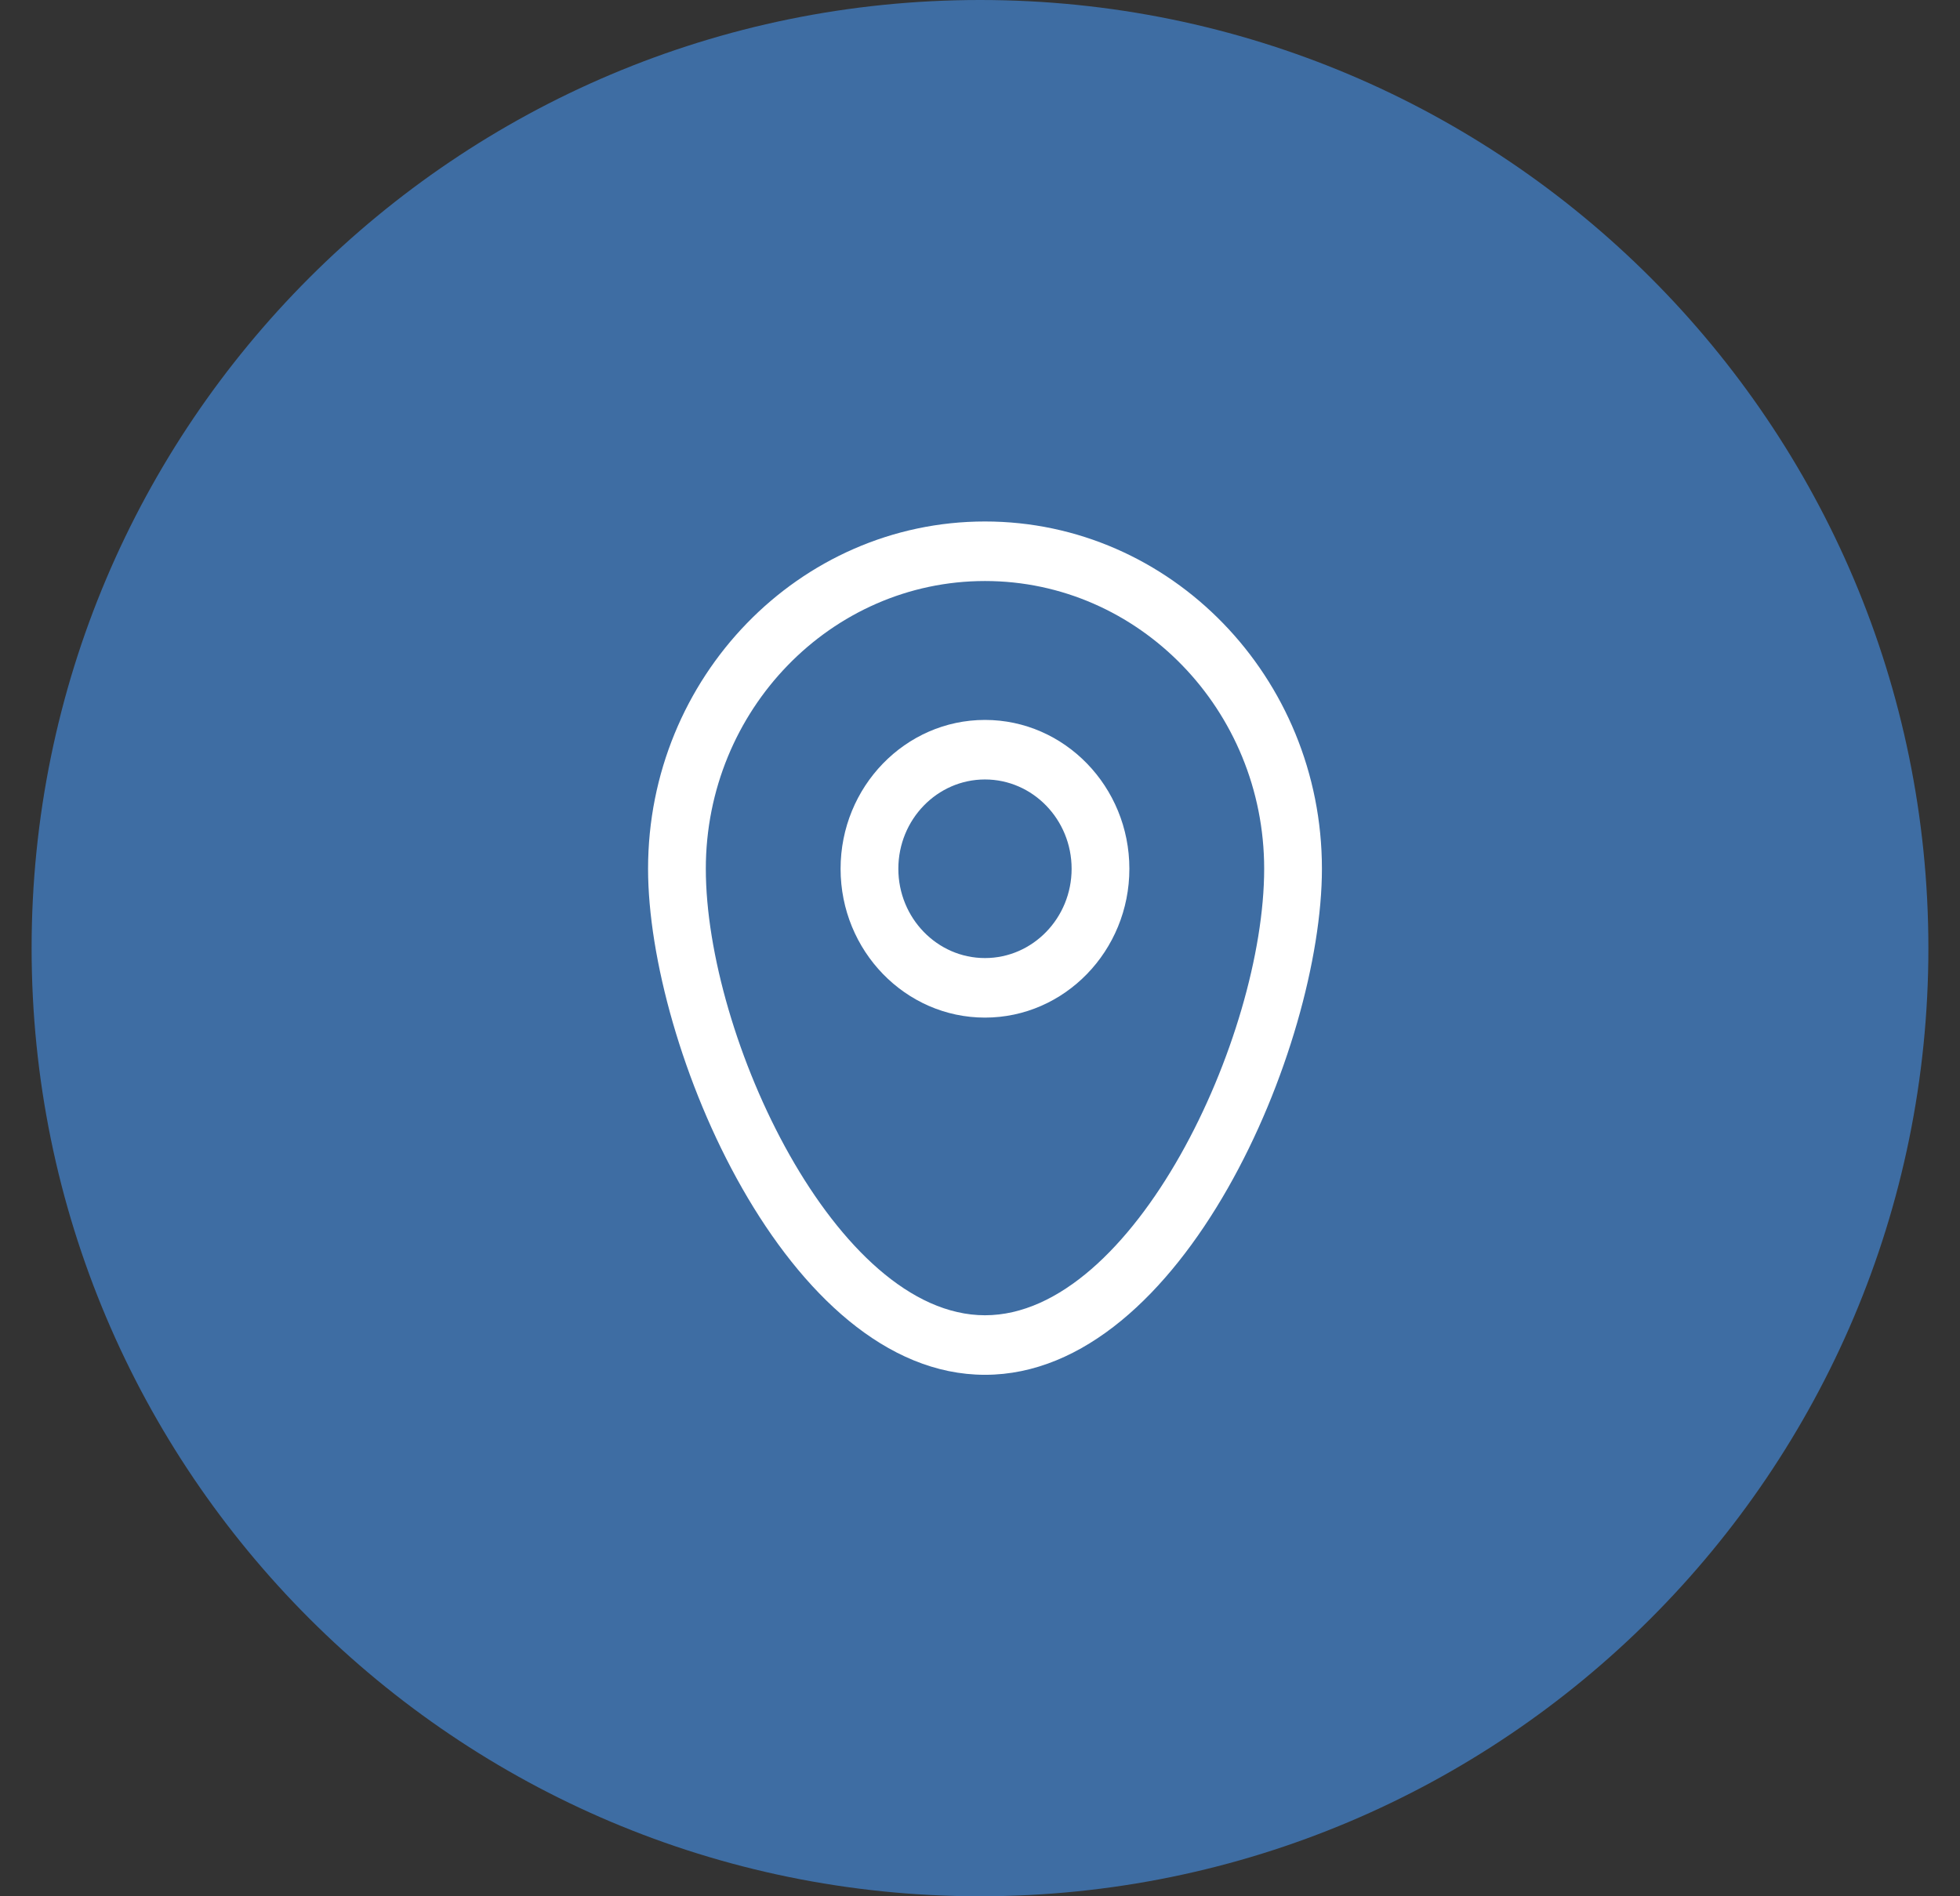
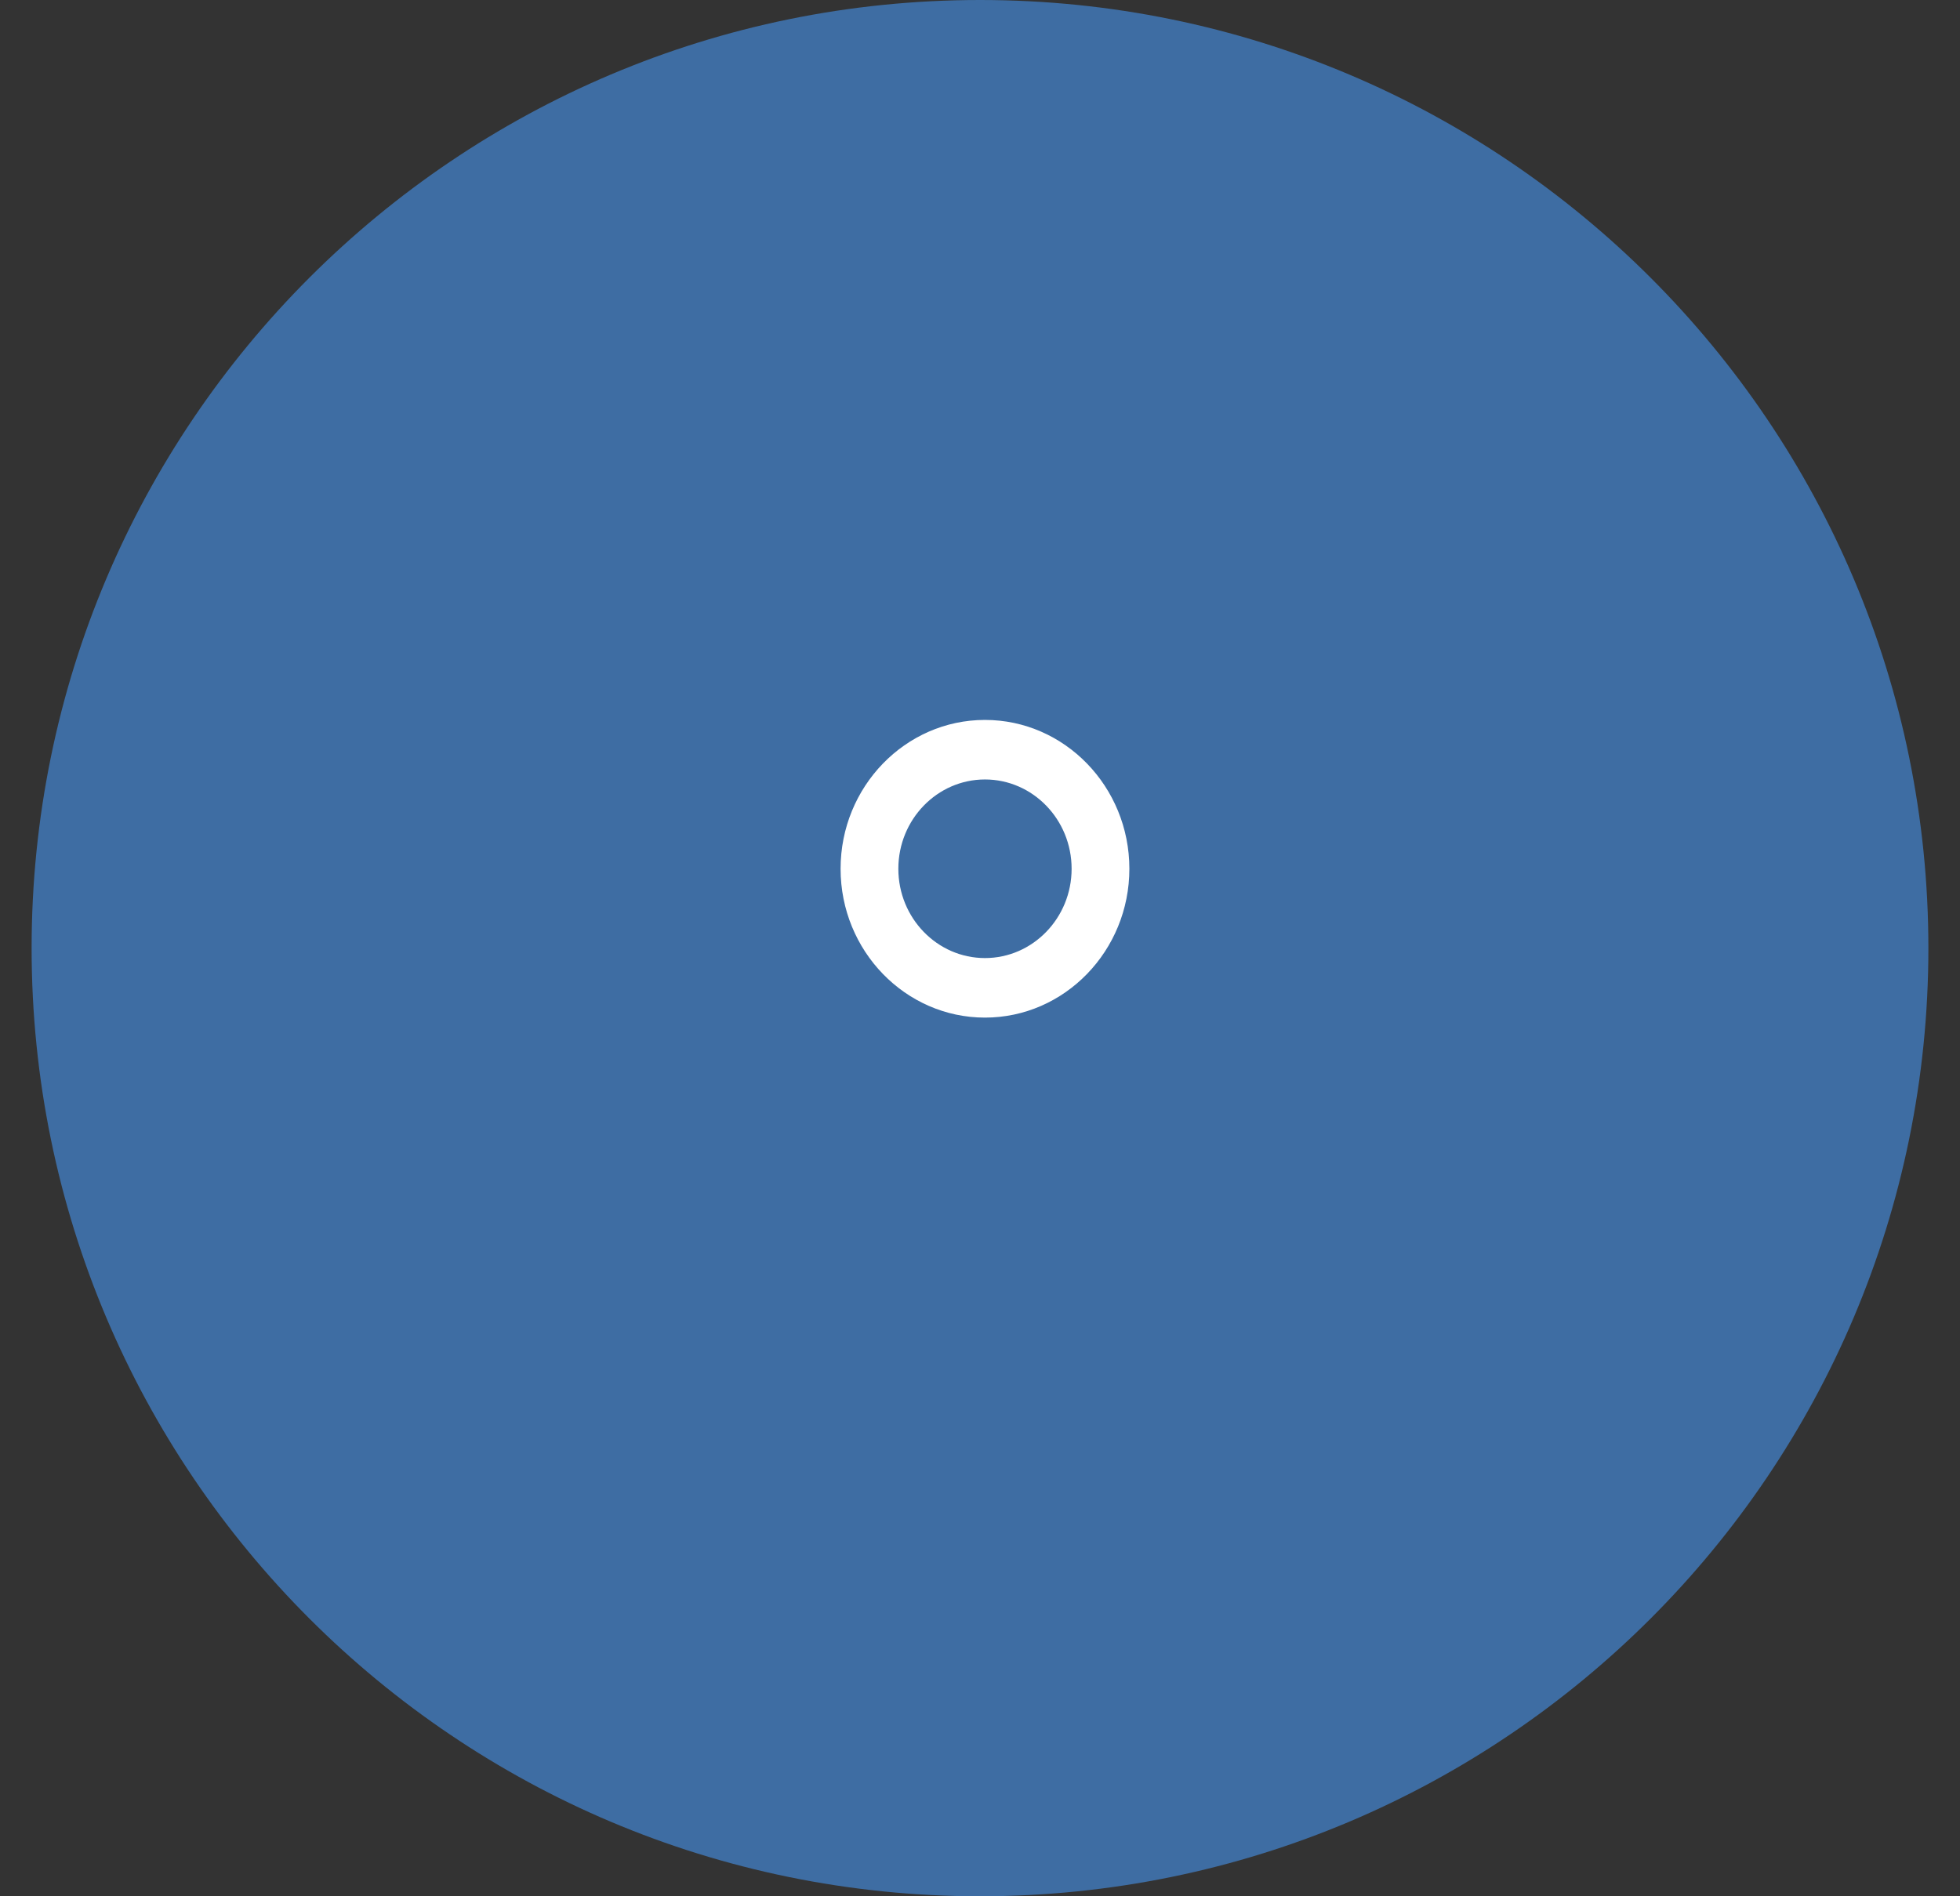
<svg xmlns="http://www.w3.org/2000/svg" width="62" height="60" viewBox="0 0 62 60" fill="none">
  <rect x="0" y="0" width="62" height="60" fill="#333333" stroke="none" />
  <g id="ç¼ç» 10 2">
    <g id="é¡µé¢-1">
      <g id="icon">
        <g id="ç¼ç»-10">
          <path id="æ¤­åå½¢å¤ä»½-3" d="M31 60C47.569 60 61 46.569 61 30C61 13.431 47.569 0 31 0C14.431 0 1 13.431 1 30C1 46.569 14.431 60 31 60Z" fill="#3E6DA3" />
          <g id="ç¼ç»">
-             <path id="å½¢ç¶" d="M31.158 43.5C24.895 43.5 20.5 33.112 20.5 27.488C20.5 21.429 25.281 16.5 31.158 16.5C37.035 16.5 41.816 21.429 41.816 27.488C41.816 33.112 37.42 43.5 31.158 43.5ZM31.158 18.384C26.289 18.384 22.327 22.468 22.327 27.488C22.327 32.811 26.454 41.616 31.158 41.616C35.861 41.616 39.989 32.811 39.989 27.488C39.989 22.468 36.027 18.384 31.158 18.384Z" fill="white" />
            <path id="å½¢ç¶_2" d="M31.157 32.198C28.639 32.198 26.59 30.085 26.59 27.489C26.59 24.892 28.639 22.779 31.157 22.779C33.676 22.779 35.725 24.892 35.725 27.489C35.725 30.085 33.676 32.198 31.157 32.198ZM31.157 24.663C29.646 24.663 28.417 25.93 28.417 27.489C28.417 29.047 29.646 30.314 31.157 30.314C32.669 30.314 33.898 29.047 33.898 27.489C33.898 25.93 32.669 24.663 31.157 24.663Z" fill="white" />
          </g>
        </g>
      </g>
    </g>
  </g>
</svg>